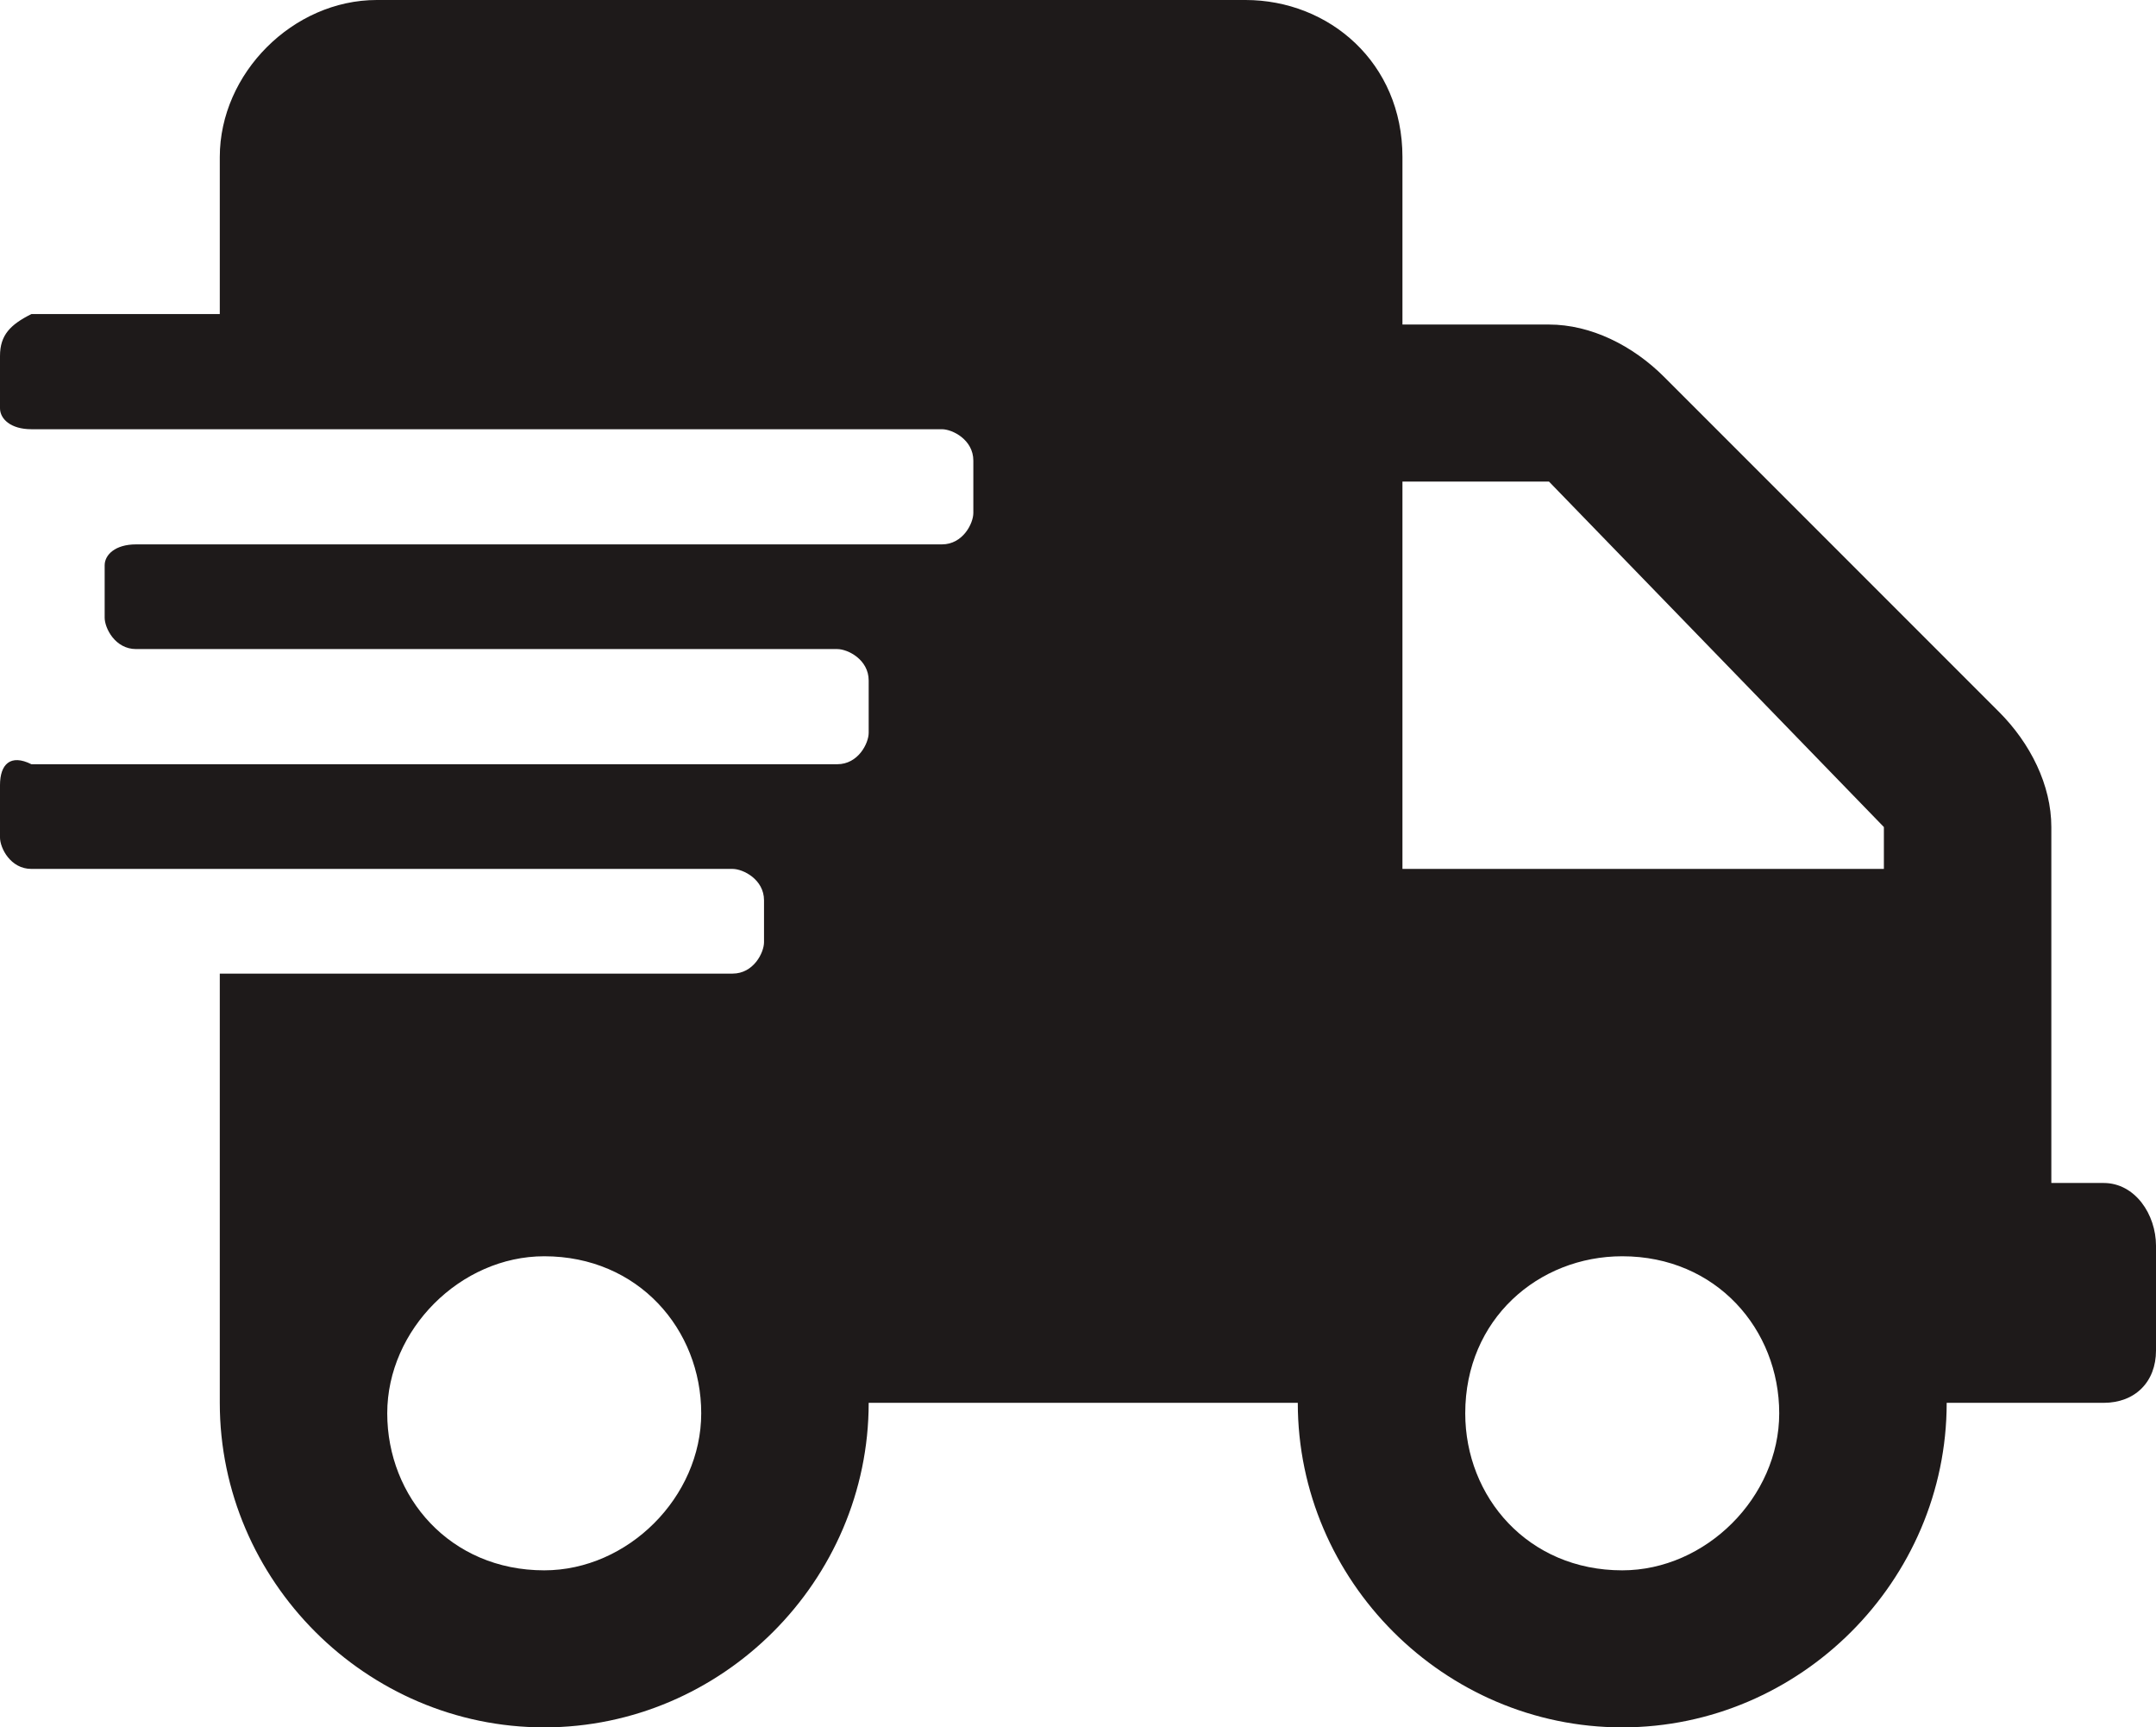
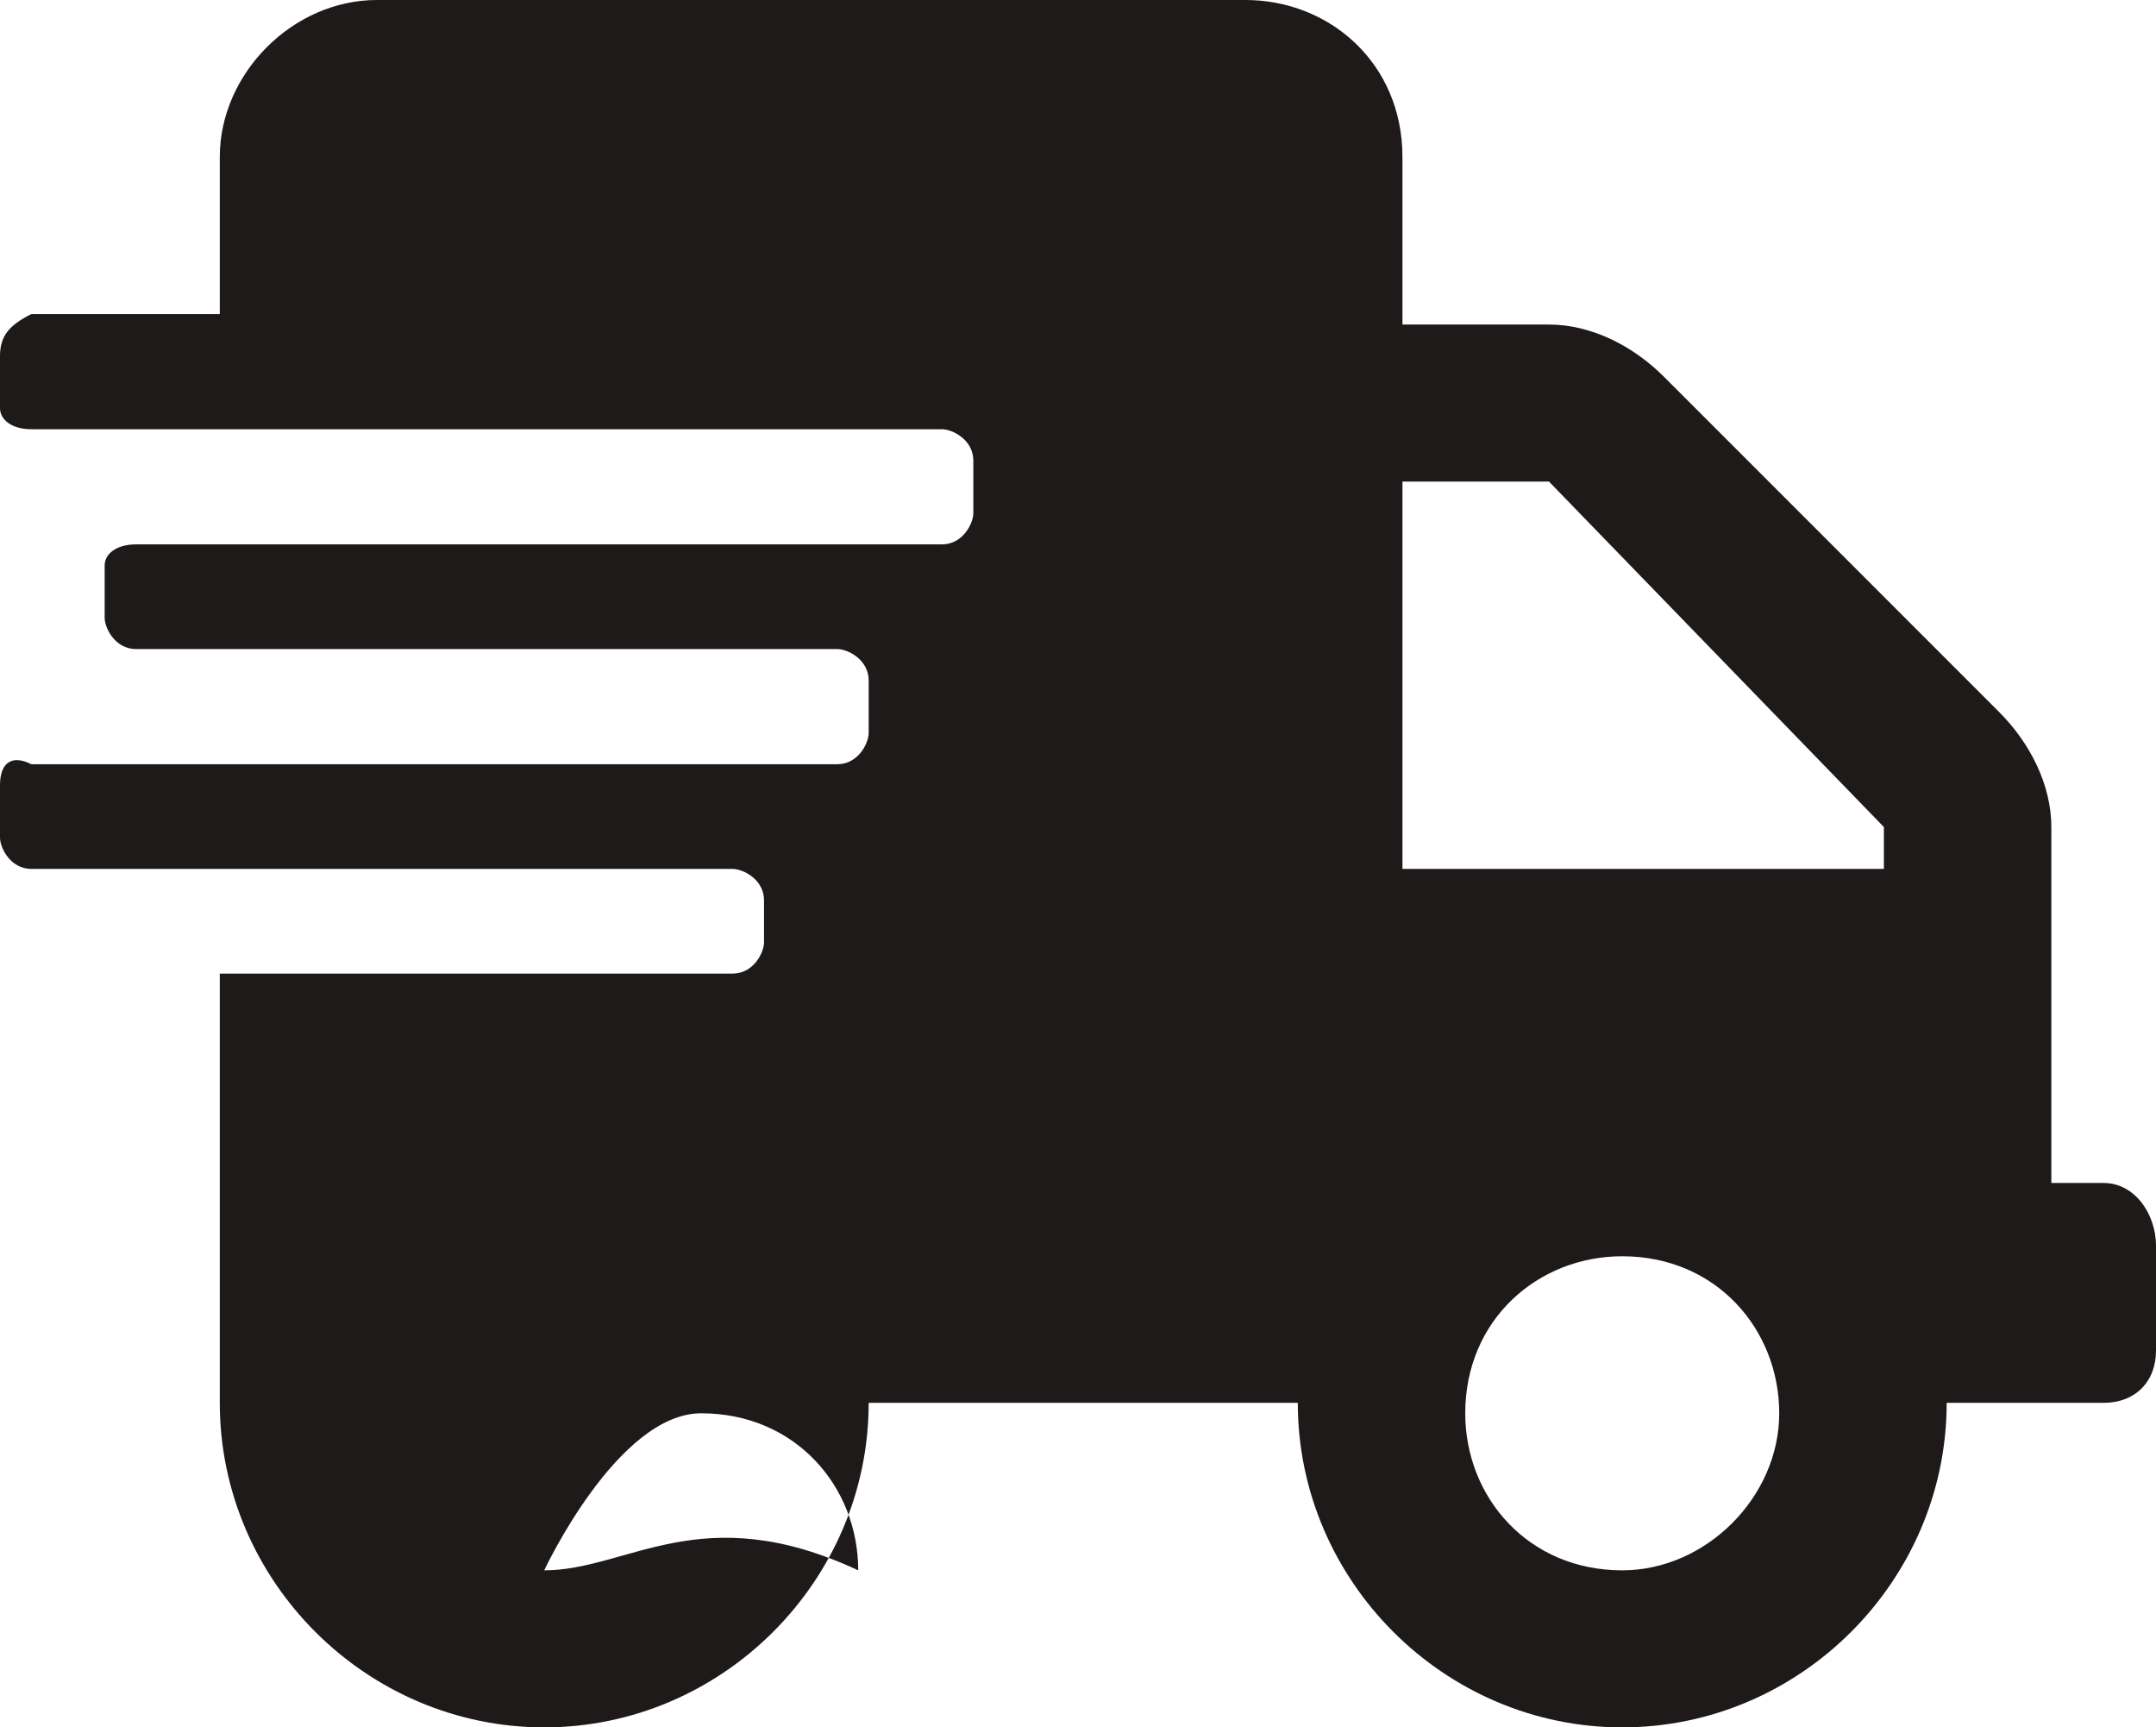
<svg xmlns="http://www.w3.org/2000/svg" version="1.1" id="Calque_1" x="0px" y="0px" viewBox="0 0 20.6 16.5" style="enable-background:new 0 0 20.6 16.5;" xml:space="preserve">
  <style type="text/css"> .st0{fill:#1E1A1A;} </style>
-   <path id="Icon_awesome-shipping-fast" class="st0" d="M20.1,11.3h-0.5V7.9c0-0.4-0.2-0.8-0.5-1.1l-3.2-3.2c-0.3-0.3-0.7-0.5-1.1-0.5 h-1.4V1.5c0-0.9-0.7-1.5-1.5-1.5H3.6C2.8,0,2.1,0.7,2.1,1.5v1.5H0.3C0.1,3.1,0,3.2,0,3.4v0.5C0,4,0.1,4.1,0.3,4.1H9 c0.1,0,0.3,0.1,0.3,0.3v0.5C9.3,5,9.2,5.2,9,5.2H1.3C1.1,5.2,1,5.3,1,5.4v0.5c0,0.1,0.1,0.3,0.3,0.3H8c0.1,0,0.3,0.1,0.3,0.3V7 c0,0.1-0.1,0.3-0.3,0.3H0.3C0.1,7.2,0,7.3,0,7.5V8c0,0.1,0.1,0.3,0.3,0.3H7c0.1,0,0.3,0.1,0.3,0.3V9c0,0.1-0.1,0.3-0.3,0.3H2.1v4.1 c0,1.7,1.4,3.1,3.1,3.1s3.1-1.4,3.1-3.1h4.1c0,1.7,1.4,3.1,3.1,3.1c1.7,0,3.1-1.4,3.1-3.1h1.5c0.3,0,0.5-0.2,0.5-0.5v-1 C20.6,11.6,20.4,11.3,20.1,11.3z M5.2,15c-0.9,0-1.5-0.7-1.5-1.5s0.7-1.5,1.5-1.5c0.9,0,1.5,0.7,1.5,1.5c0,0,0,0,0,0 C6.7,14.3,6,15,5.2,15z M15.5,15c-0.9,0-1.5-0.7-1.5-1.5c0-0.9,0.7-1.5,1.5-1.5c0.9,0,1.5,0.7,1.5,1.5S16.3,15,15.5,15 C15.5,15,15.5,15,15.5,15z M18,8.3h-4.6V4.6h1.4L18,7.9V8.3z" />
+   <path id="Icon_awesome-shipping-fast" class="st0" d="M20.1,11.3h-0.5V7.9c0-0.4-0.2-0.8-0.5-1.1l-3.2-3.2c-0.3-0.3-0.7-0.5-1.1-0.5 h-1.4V1.5c0-0.9-0.7-1.5-1.5-1.5H3.6C2.8,0,2.1,0.7,2.1,1.5v1.5H0.3C0.1,3.1,0,3.2,0,3.4v0.5C0,4,0.1,4.1,0.3,4.1H9 c0.1,0,0.3,0.1,0.3,0.3v0.5C9.3,5,9.2,5.2,9,5.2H1.3C1.1,5.2,1,5.3,1,5.4v0.5c0,0.1,0.1,0.3,0.3,0.3H8c0.1,0,0.3,0.1,0.3,0.3V7 c0,0.1-0.1,0.3-0.3,0.3H0.3C0.1,7.2,0,7.3,0,7.5V8c0,0.1,0.1,0.3,0.3,0.3H7c0.1,0,0.3,0.1,0.3,0.3V9c0,0.1-0.1,0.3-0.3,0.3H2.1v4.1 c0,1.7,1.4,3.1,3.1,3.1s3.1-1.4,3.1-3.1h4.1c0,1.7,1.4,3.1,3.1,3.1c1.7,0,3.1-1.4,3.1-3.1h1.5c0.3,0,0.5-0.2,0.5-0.5v-1 C20.6,11.6,20.4,11.3,20.1,11.3z M5.2,15s0.7-1.5,1.5-1.5c0.9,0,1.5,0.7,1.5,1.5c0,0,0,0,0,0 C6.7,14.3,6,15,5.2,15z M15.5,15c-0.9,0-1.5-0.7-1.5-1.5c0-0.9,0.7-1.5,1.5-1.5c0.9,0,1.5,0.7,1.5,1.5S16.3,15,15.5,15 C15.5,15,15.5,15,15.5,15z M18,8.3h-4.6V4.6h1.4L18,7.9V8.3z" />
</svg>